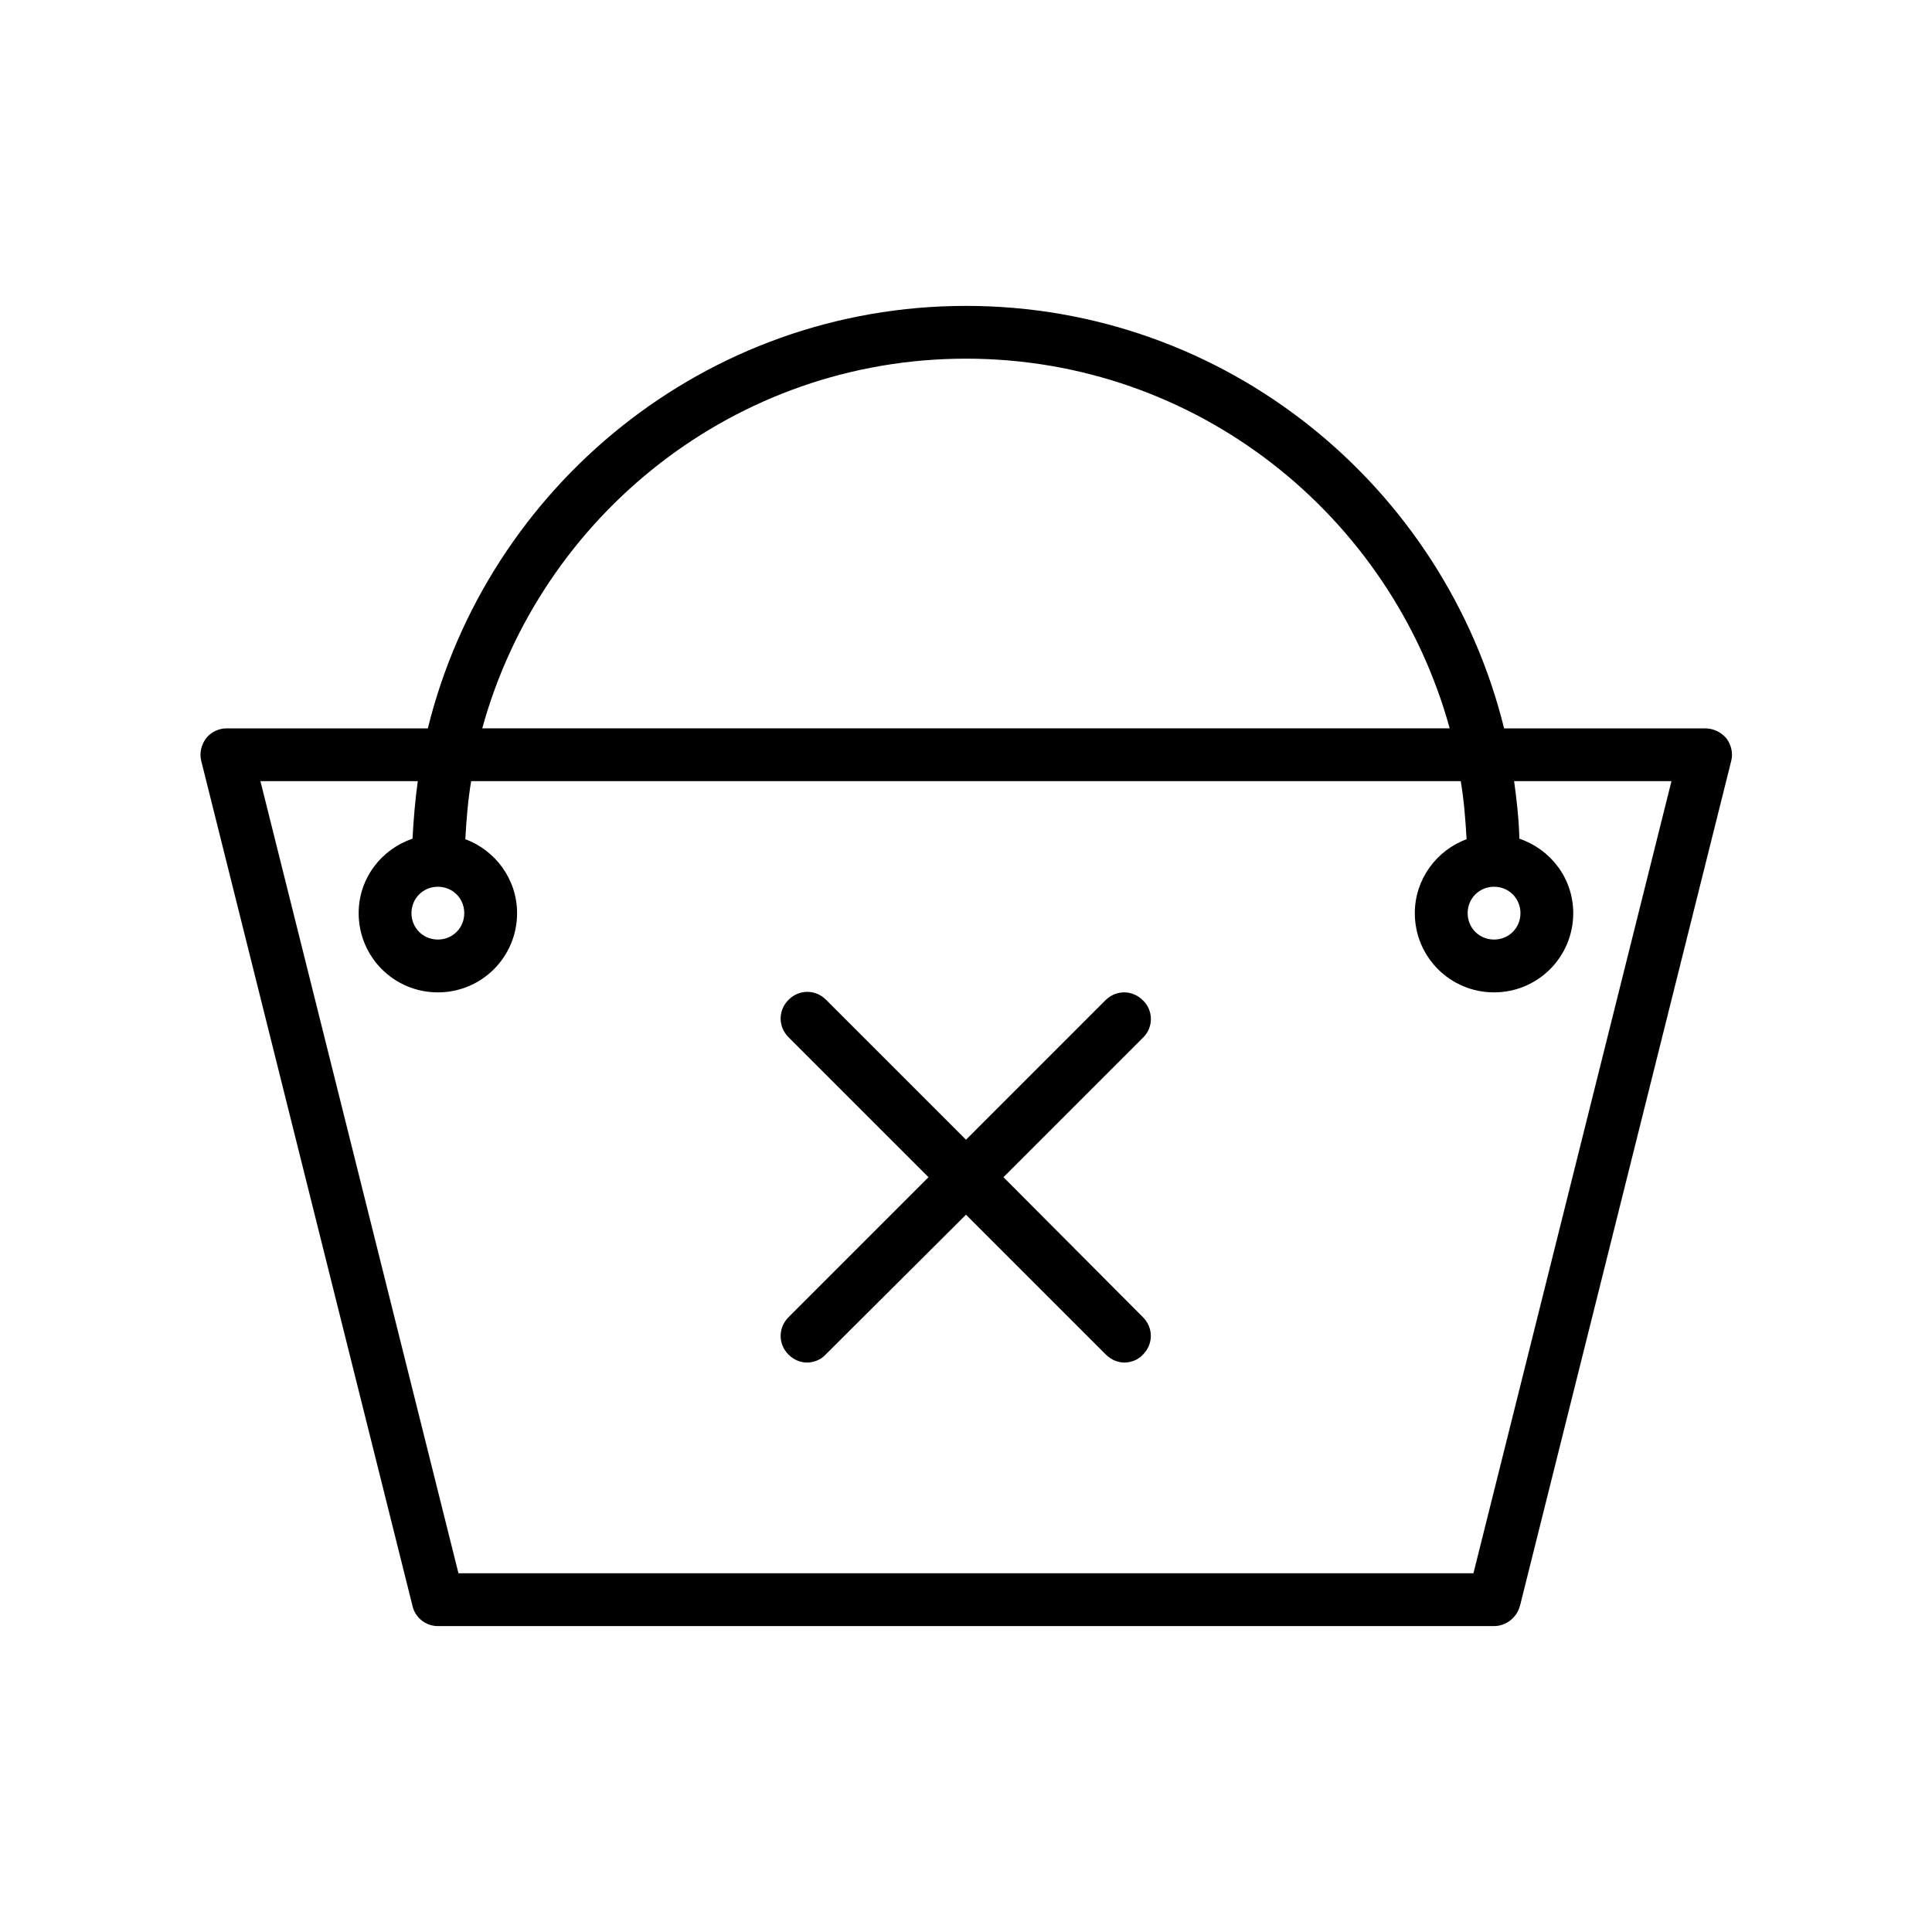
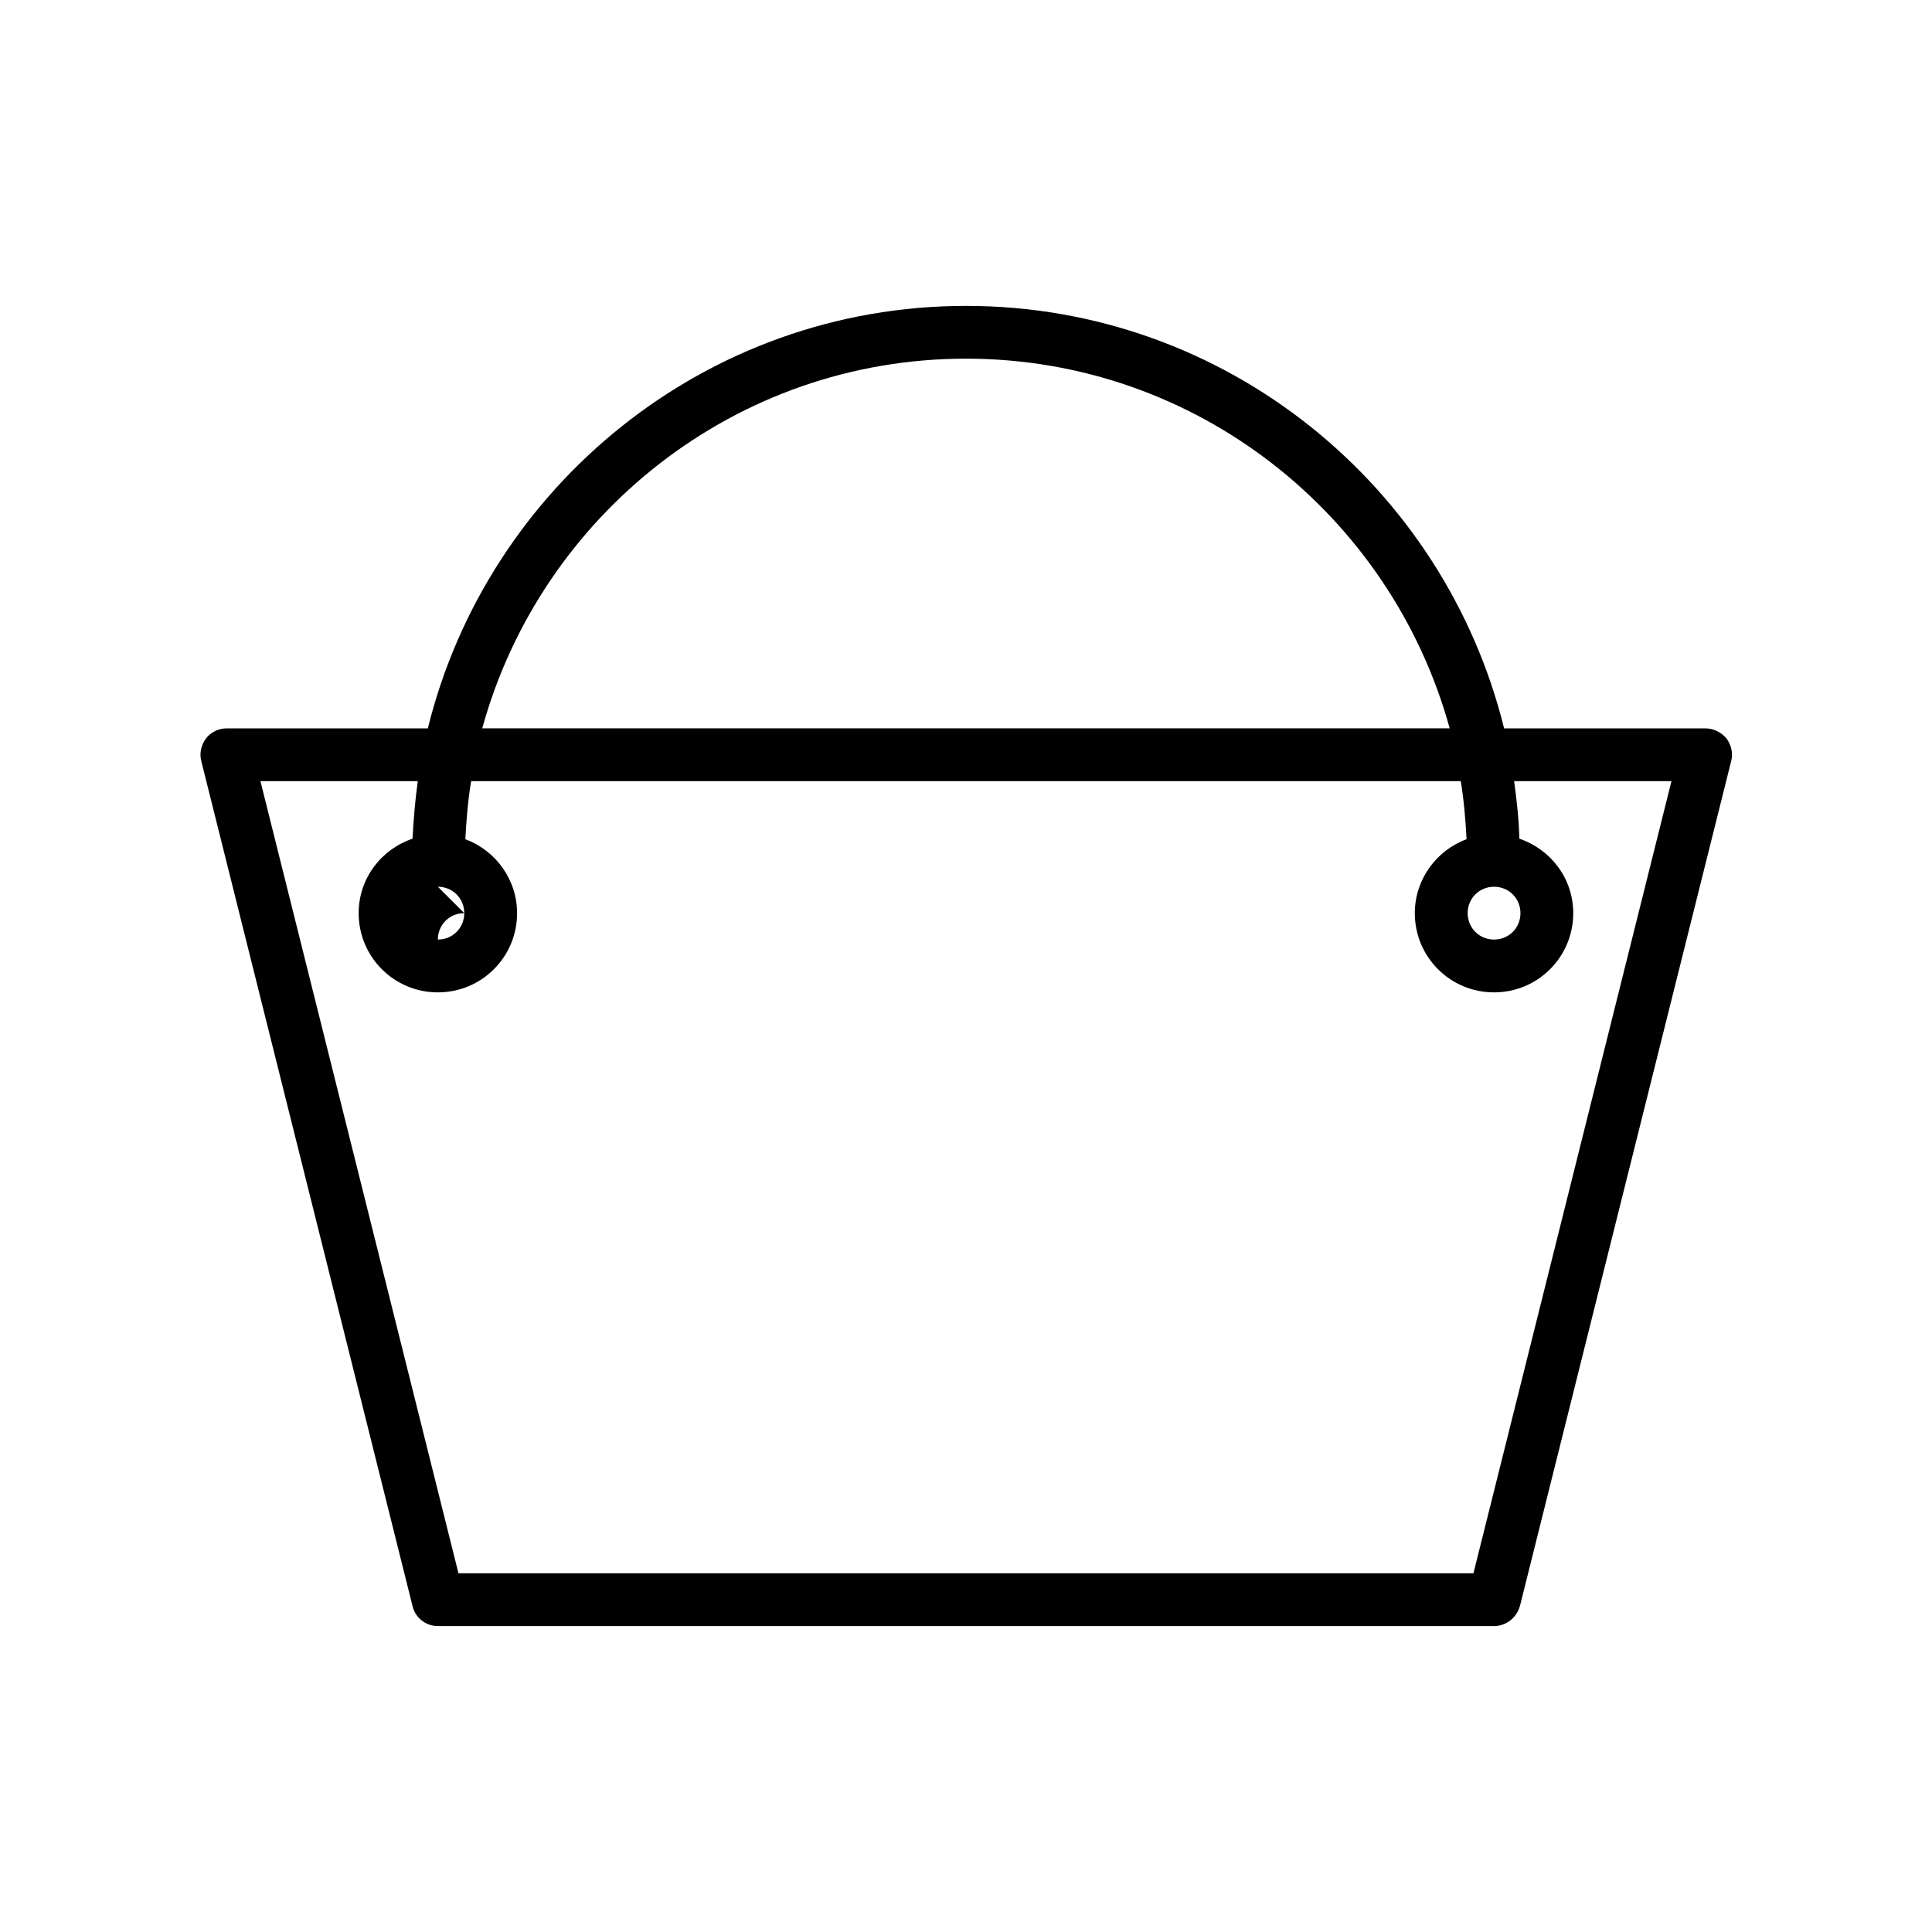
<svg xmlns="http://www.w3.org/2000/svg" fill="#000000" width="800px" height="800px" version="1.1" viewBox="144 144 512 512">
  <g>
-     <path d="m546.8 569.61 55.98-223.91c0.559-2.098 0-4.34-1.258-6.019-1.406-1.68-3.504-2.656-5.602-2.656h-53.32c-15.812-64.098-73.613-111.96-142.61-111.96s-126.79 47.863-142.61 111.96h-53.32c-2.098 0-4.199 0.98-5.457 2.66-1.258 1.68-1.82 3.918-1.258 6.019l55.98 223.91c0.695 3.074 3.492 5.316 6.711 5.316h279.89c3.219 0 6.019-2.242 6.859-5.32zm-6.859-190.61c3.918 0 6.996 3.078 6.996 6.996 0 3.918-3.078 6.996-6.996 6.996-3.918 0-6.996-3.078-6.996-6.996 0-3.918 3.078-6.996 6.996-6.996zm-139.95-139.95c61.156 0 112.66 41.562 128.19 97.965h-256.38c15.531-56.398 67.031-97.965 128.19-97.965zm-139.95 139.95c3.918 0 6.996 3.078 6.996 6.996 0 3.918-3.078 6.996-6.996 6.996s-6.996-3.078-6.996-6.996c0-3.918 3.078-6.996 6.996-6.996zm5.457 181.93-52.48-209.92h41.703c-0.699 5.039-1.121 10.078-1.398 15.254-8.254 2.801-14.273 10.496-14.273 19.734 0 11.617 9.375 20.992 20.992 20.992 11.617 0 20.992-9.375 20.992-20.992 0-8.957-5.738-16.652-13.715-19.594 0.281-5.18 0.699-10.355 1.539-15.395h262.26c0.84 5.039 1.258 10.215 1.539 15.395-7.977 2.938-13.715 10.637-13.715 19.594 0 11.617 9.375 20.992 20.992 20.992 11.617 0 20.992-9.375 20.992-20.992 0-9.238-6.019-16.934-14.273-19.734-0.141-5.18-0.699-10.215-1.398-15.254h41.703l-52.48 209.92z" />
-     <path d="m446.88 409.09c-2.801-2.801-7.137-2.801-9.938 0l-36.941 36.949-37.086-37.086c-2.801-2.801-7.137-2.801-9.938 0-2.801 2.801-2.801 7.137 0 9.938l37.086 37.082-37.086 37.086c-2.801 2.801-2.801 7.137 0 9.938 1.398 1.398 3.219 2.098 4.898 2.098s3.637-0.699 4.898-2.098l37.227-37.086 37.086 37.086c1.398 1.398 3.219 2.098 4.898 2.098s3.637-0.699 4.898-2.098c2.801-2.801 2.801-7.137 0-9.938l-36.949-37.086 37.086-37.086c2.66-2.66 2.66-7.137-0.141-9.797z" />
+     <path d="m546.8 569.61 55.98-223.91c0.559-2.098 0-4.34-1.258-6.019-1.406-1.68-3.504-2.656-5.602-2.656h-53.32c-15.812-64.098-73.613-111.96-142.61-111.96s-126.79 47.863-142.61 111.96h-53.32c-2.098 0-4.199 0.98-5.457 2.66-1.258 1.68-1.82 3.918-1.258 6.019l55.98 223.91c0.695 3.074 3.492 5.316 6.711 5.316h279.89c3.219 0 6.019-2.242 6.859-5.32zm-6.859-190.61c3.918 0 6.996 3.078 6.996 6.996 0 3.918-3.078 6.996-6.996 6.996-3.918 0-6.996-3.078-6.996-6.996 0-3.918 3.078-6.996 6.996-6.996zm-139.95-139.95c61.156 0 112.66 41.562 128.19 97.965h-256.38c15.531-56.398 67.031-97.965 128.19-97.965zm-139.95 139.95c3.918 0 6.996 3.078 6.996 6.996 0 3.918-3.078 6.996-6.996 6.996c0-3.918 3.078-6.996 6.996-6.996zm5.457 181.93-52.48-209.92h41.703c-0.699 5.039-1.121 10.078-1.398 15.254-8.254 2.801-14.273 10.496-14.273 19.734 0 11.617 9.375 20.992 20.992 20.992 11.617 0 20.992-9.375 20.992-20.992 0-8.957-5.738-16.652-13.715-19.594 0.281-5.18 0.699-10.355 1.539-15.395h262.26c0.84 5.039 1.258 10.215 1.539 15.395-7.977 2.938-13.715 10.637-13.715 19.594 0 11.617 9.375 20.992 20.992 20.992 11.617 0 20.992-9.375 20.992-20.992 0-9.238-6.019-16.934-14.273-19.734-0.141-5.18-0.699-10.215-1.398-15.254h41.703l-52.48 209.92z" />
  </g>
</svg>